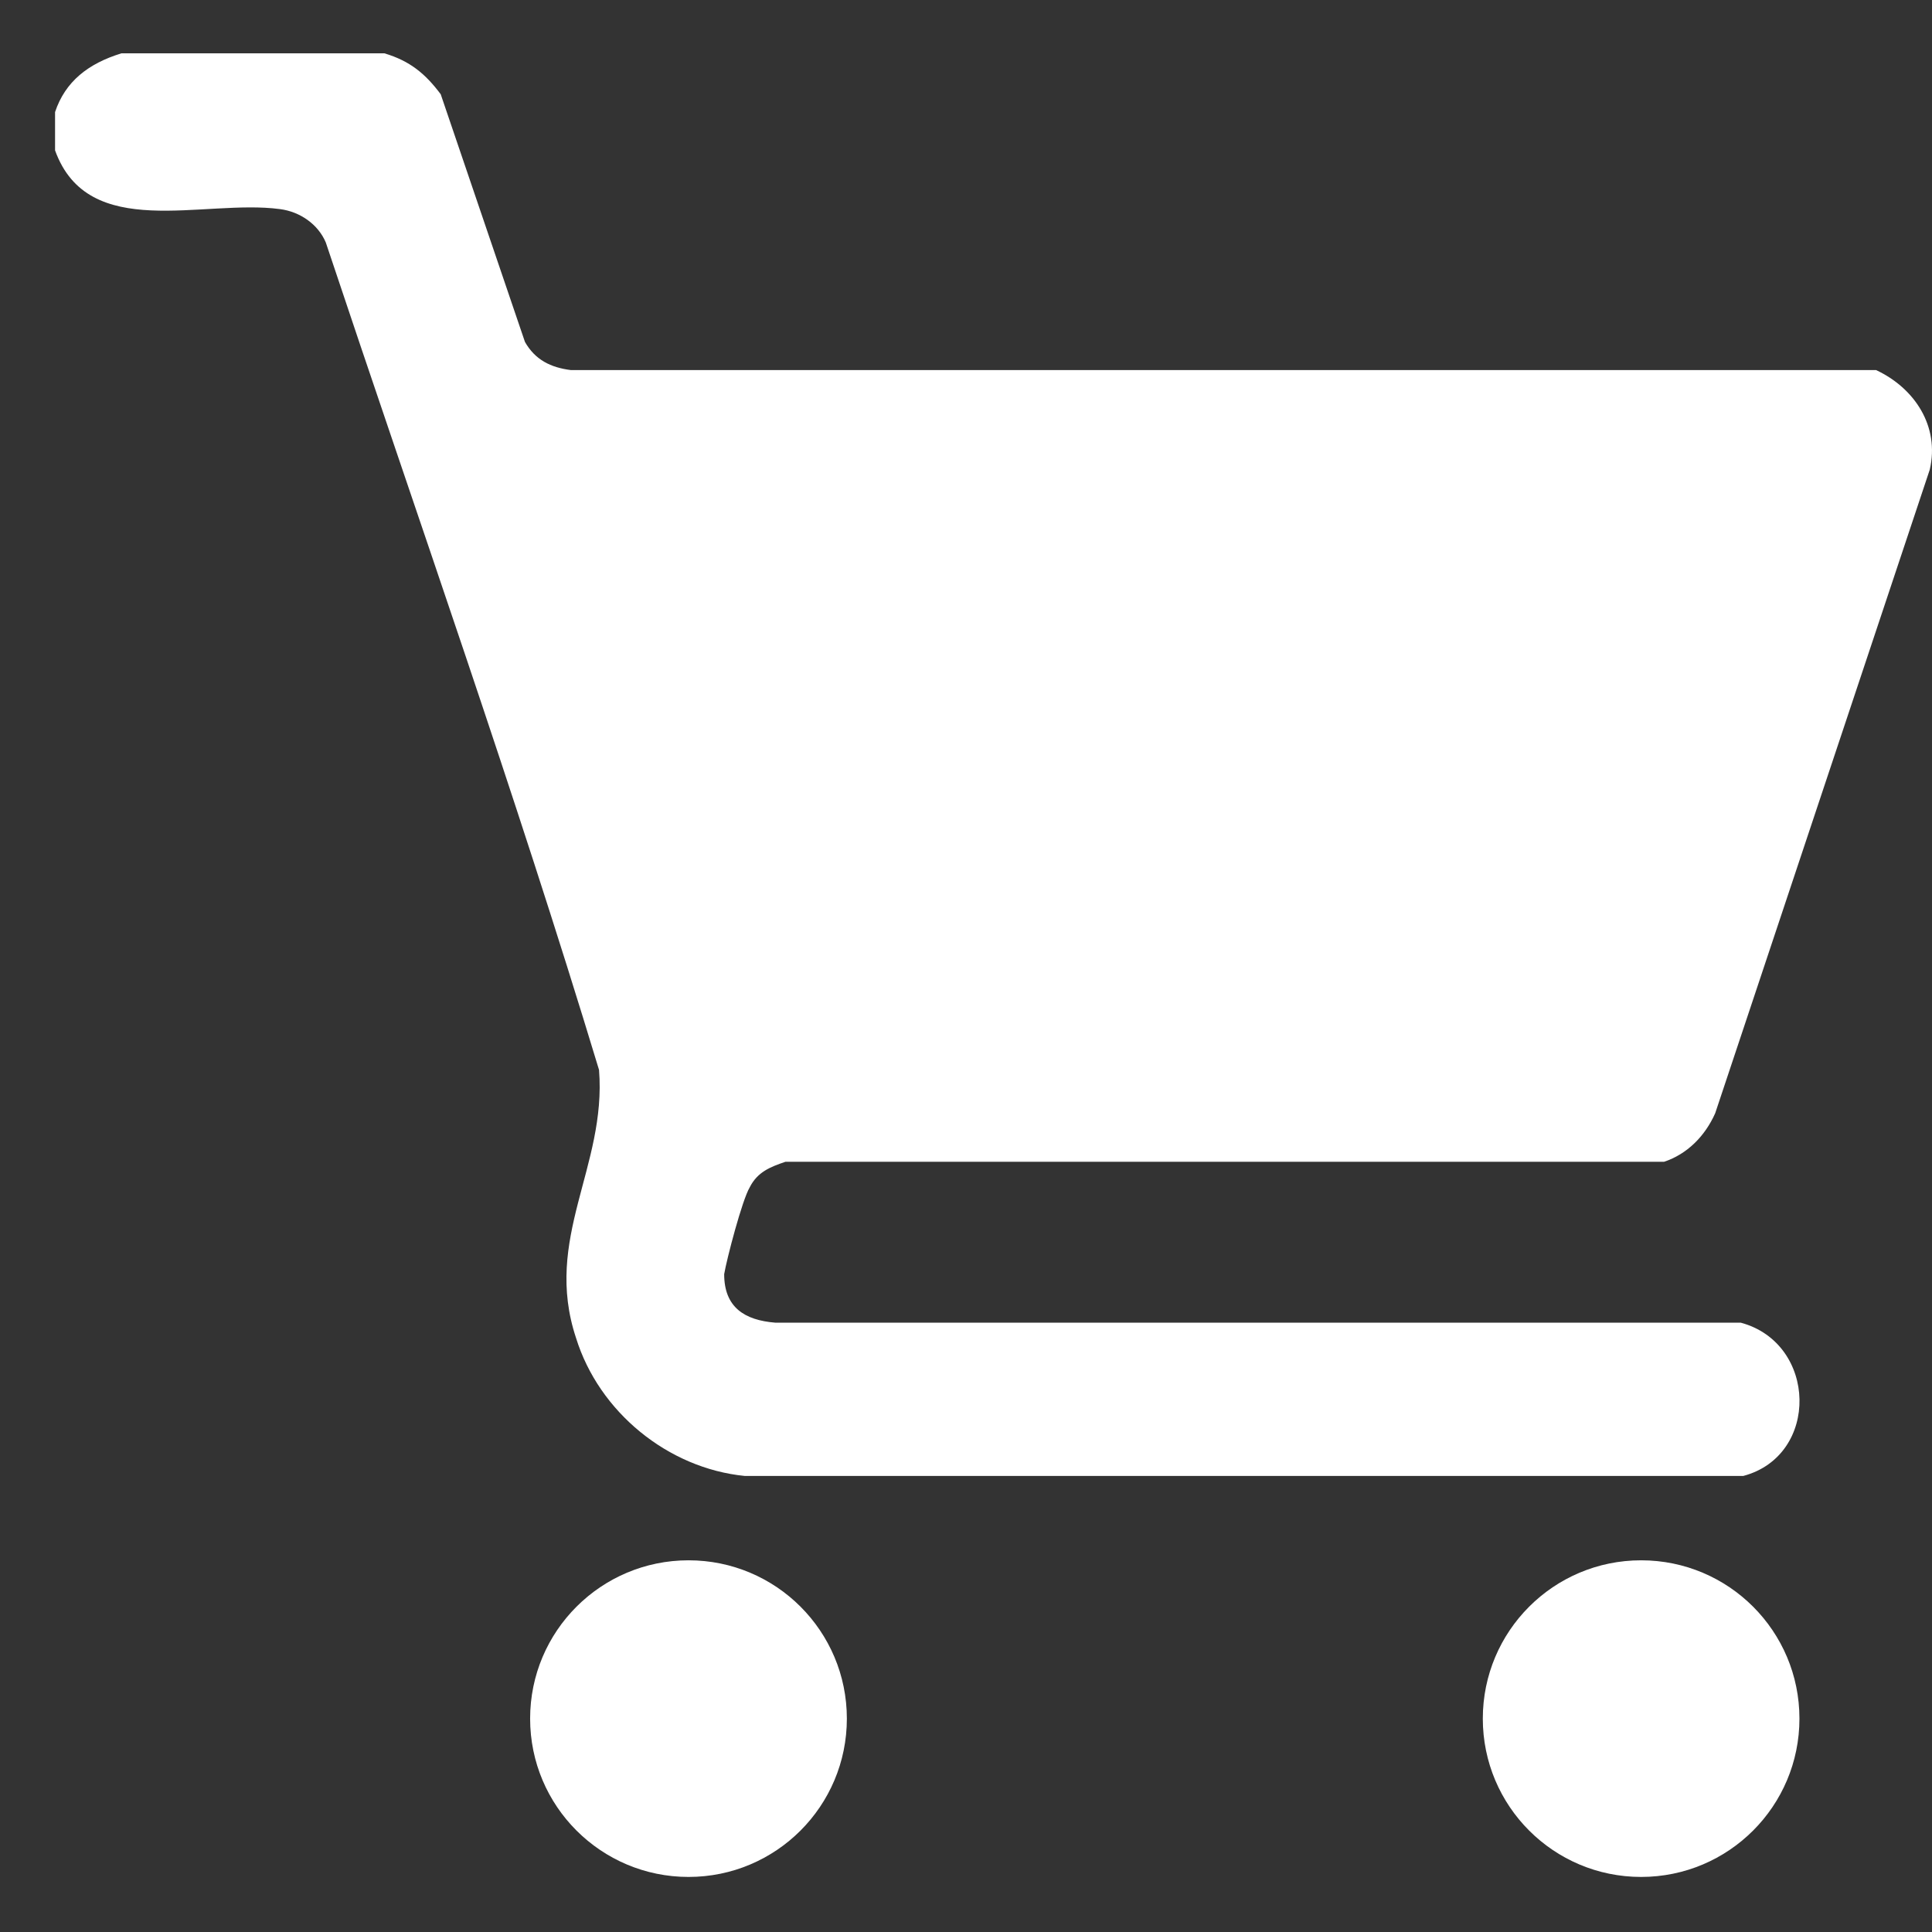
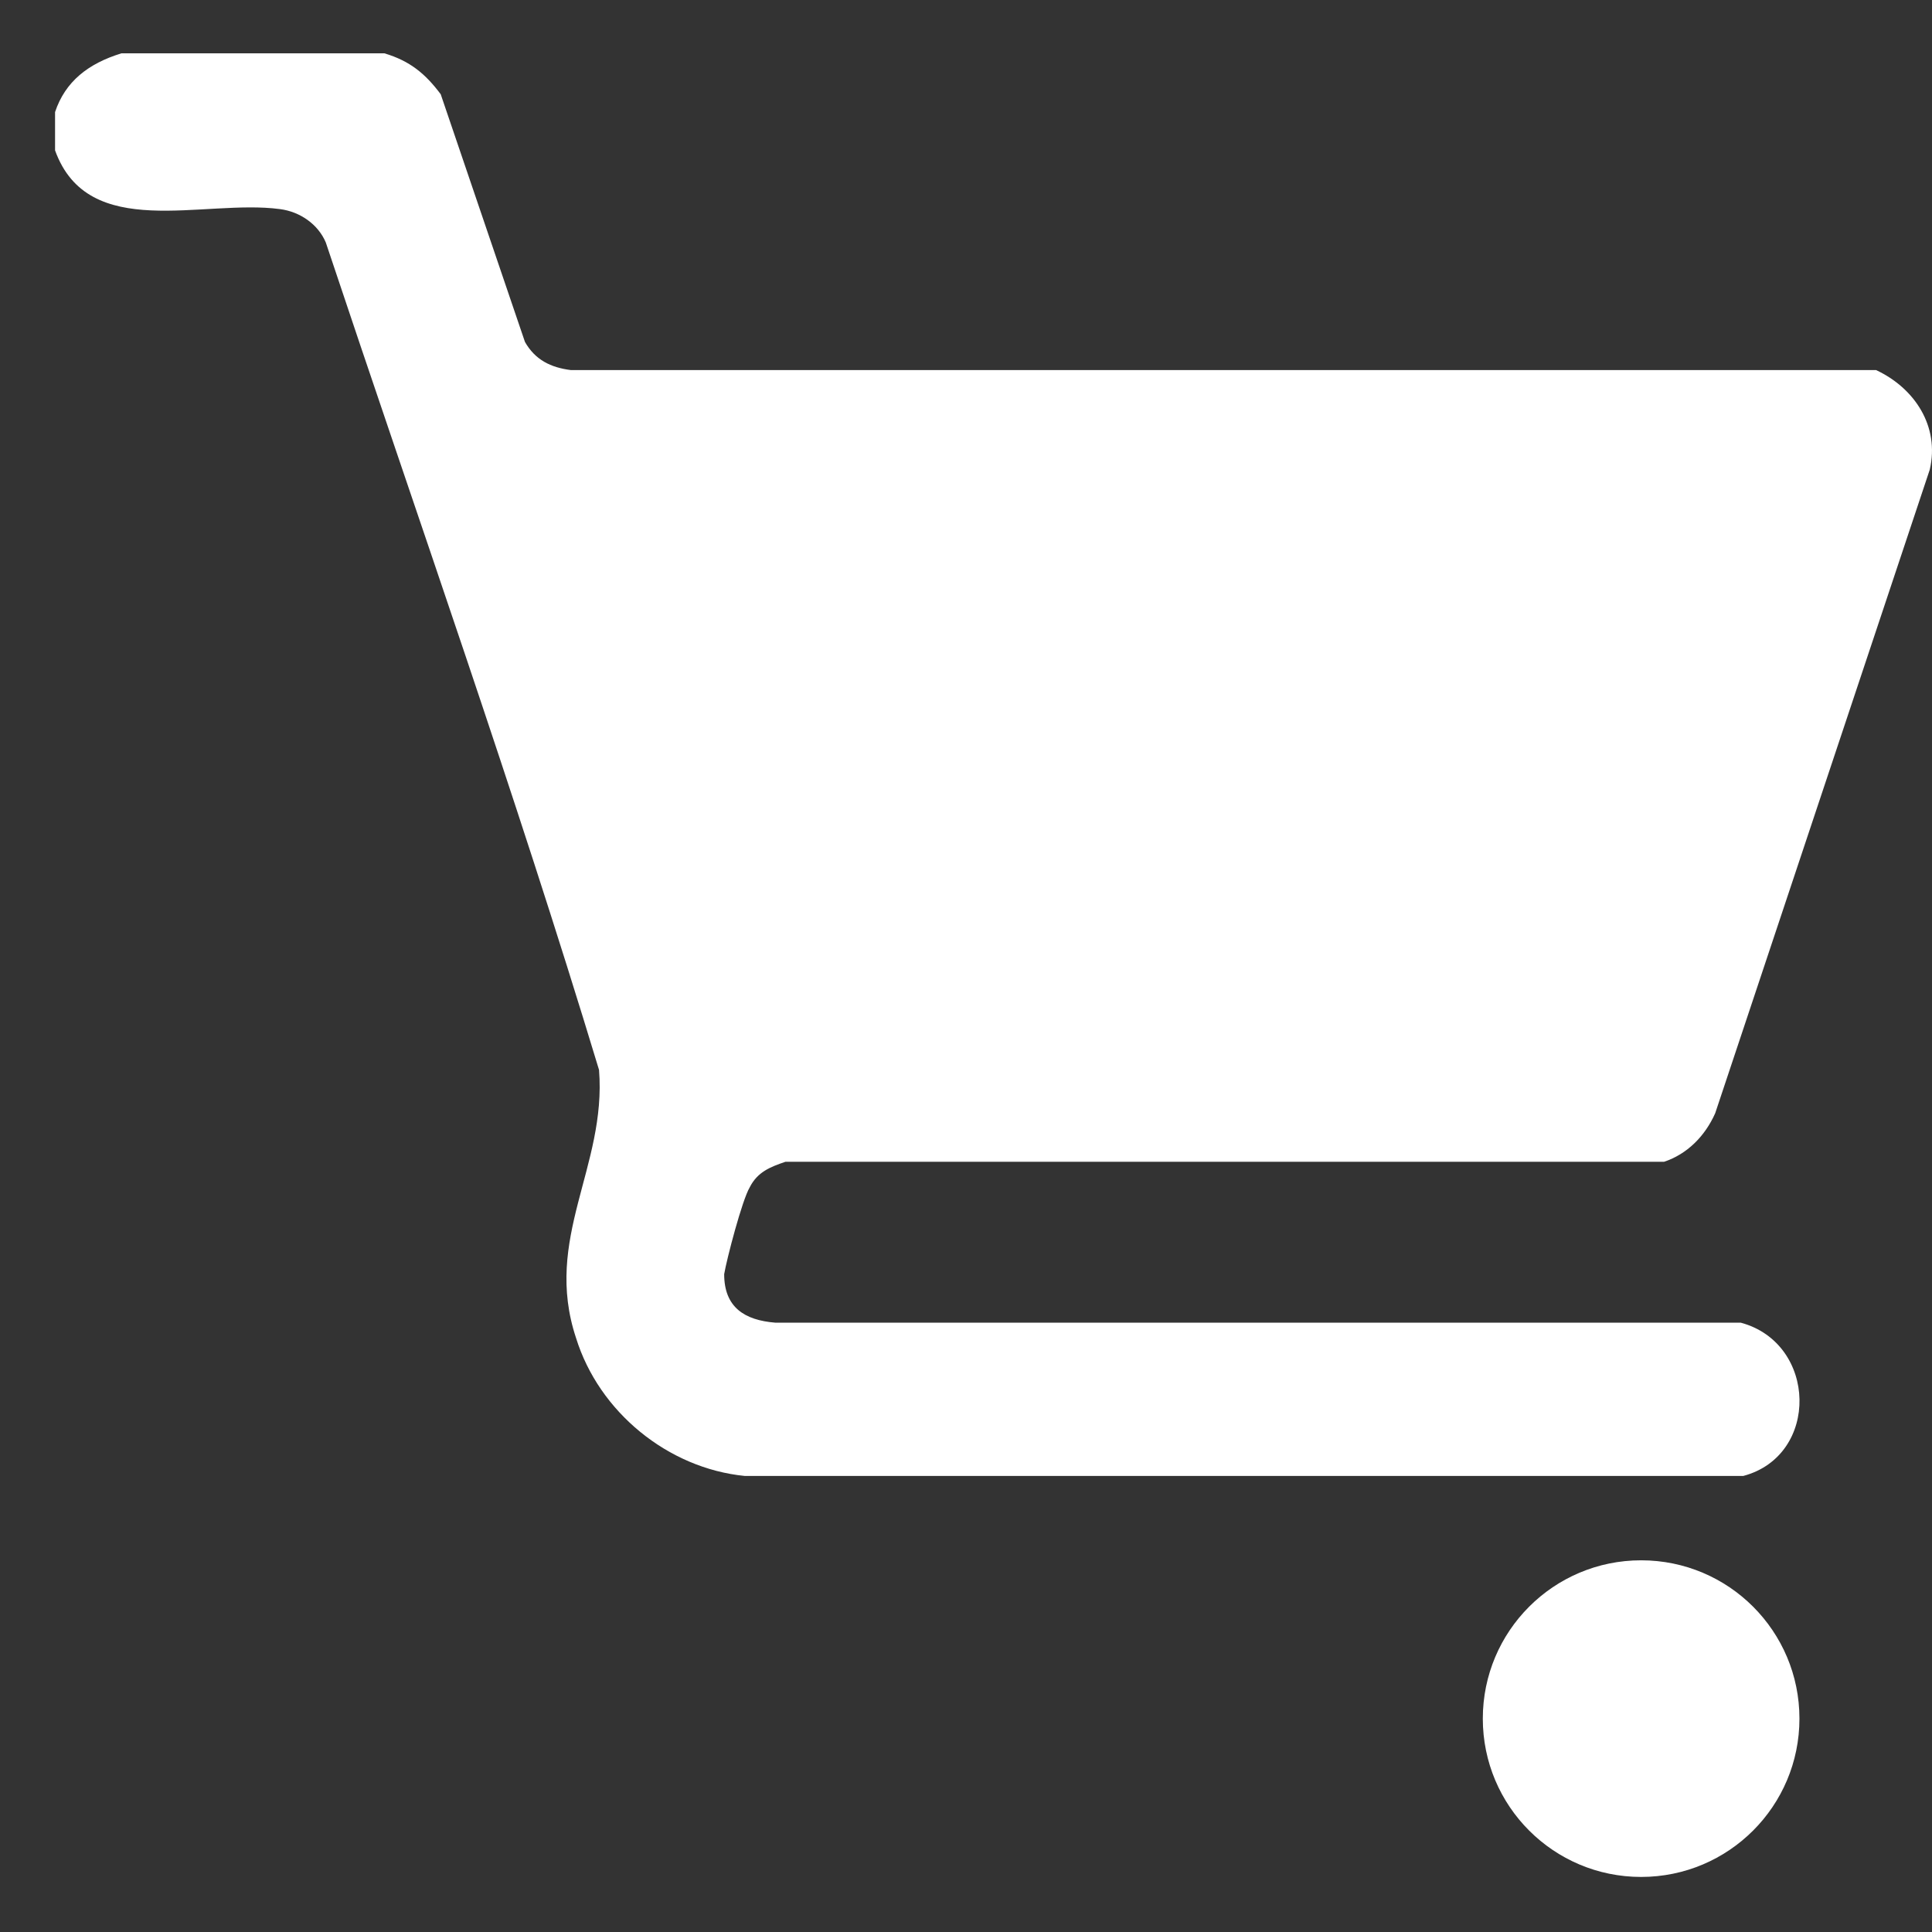
<svg xmlns="http://www.w3.org/2000/svg" width="18" height="18" viewBox="0 0 18 18" fill="none">
  <rect x="0" y="0" width="18" height="18" fill="#333333" stroke="none" />
-   <path d="M3.582 0.497C3.82 0.568 3.963 0.687 4.106 0.878L4.891 3.186C4.986 3.352 5.129 3.424 5.319 3.448H17.479C17.836 3.614 18.074 3.971 17.979 4.376L15.98 10.372C15.885 10.586 15.718 10.753 15.504 10.824H7.318C7.176 10.872 7.057 10.919 6.985 11.062C6.914 11.181 6.771 11.729 6.747 11.871C6.747 12.181 6.938 12.3 7.223 12.323H16.218C16.932 12.514 16.956 13.561 16.242 13.751H6.938C6.224 13.68 5.581 13.156 5.367 12.466C5.058 11.538 5.653 10.872 5.581 9.968C4.796 7.374 3.892 4.828 3.035 2.258C2.964 2.091 2.797 1.972 2.607 1.948C1.893 1.853 0.822 2.258 0.513 1.401V1.044C0.608 0.759 0.822 0.592 1.131 0.497H3.582Z" fill="white" />
-   <path d="M6.415 17.487C7.23 17.487 7.89 16.827 7.89 16.012C7.89 15.197 7.23 14.537 6.415 14.537C5.6 14.537 4.939 15.197 4.939 16.012C4.939 16.827 5.6 17.487 6.415 17.487Z" fill="white" />
+   <path d="M3.582 0.497C3.82 0.568 3.963 0.687 4.106 0.878L4.891 3.186C4.986 3.352 5.129 3.424 5.319 3.448H17.479C17.836 3.614 18.074 3.971 17.979 4.376L15.98 10.372C15.885 10.586 15.718 10.753 15.504 10.824H7.318C7.176 10.872 7.057 10.919 6.985 11.062C6.914 11.181 6.771 11.729 6.747 11.871C6.747 12.181 6.938 12.3 7.223 12.323H16.218C16.932 12.514 16.956 13.561 16.242 13.751H6.938C6.224 13.68 5.581 13.156 5.367 12.466C5.058 11.538 5.653 10.872 5.581 9.968C4.796 7.374 3.892 4.828 3.035 2.258C2.964 2.091 2.797 1.972 2.607 1.948C1.893 1.853 0.822 2.258 0.513 1.401V1.044C0.608 0.759 0.822 0.592 1.131 0.497H3.582" fill="white" />
  <path d="M15.29 17.487C16.105 17.487 16.765 16.827 16.765 16.012C16.765 15.197 16.105 14.537 15.29 14.537C14.475 14.537 13.815 15.197 13.815 16.012C13.815 16.827 14.475 17.487 15.29 17.487Z" fill="white" />
</svg>